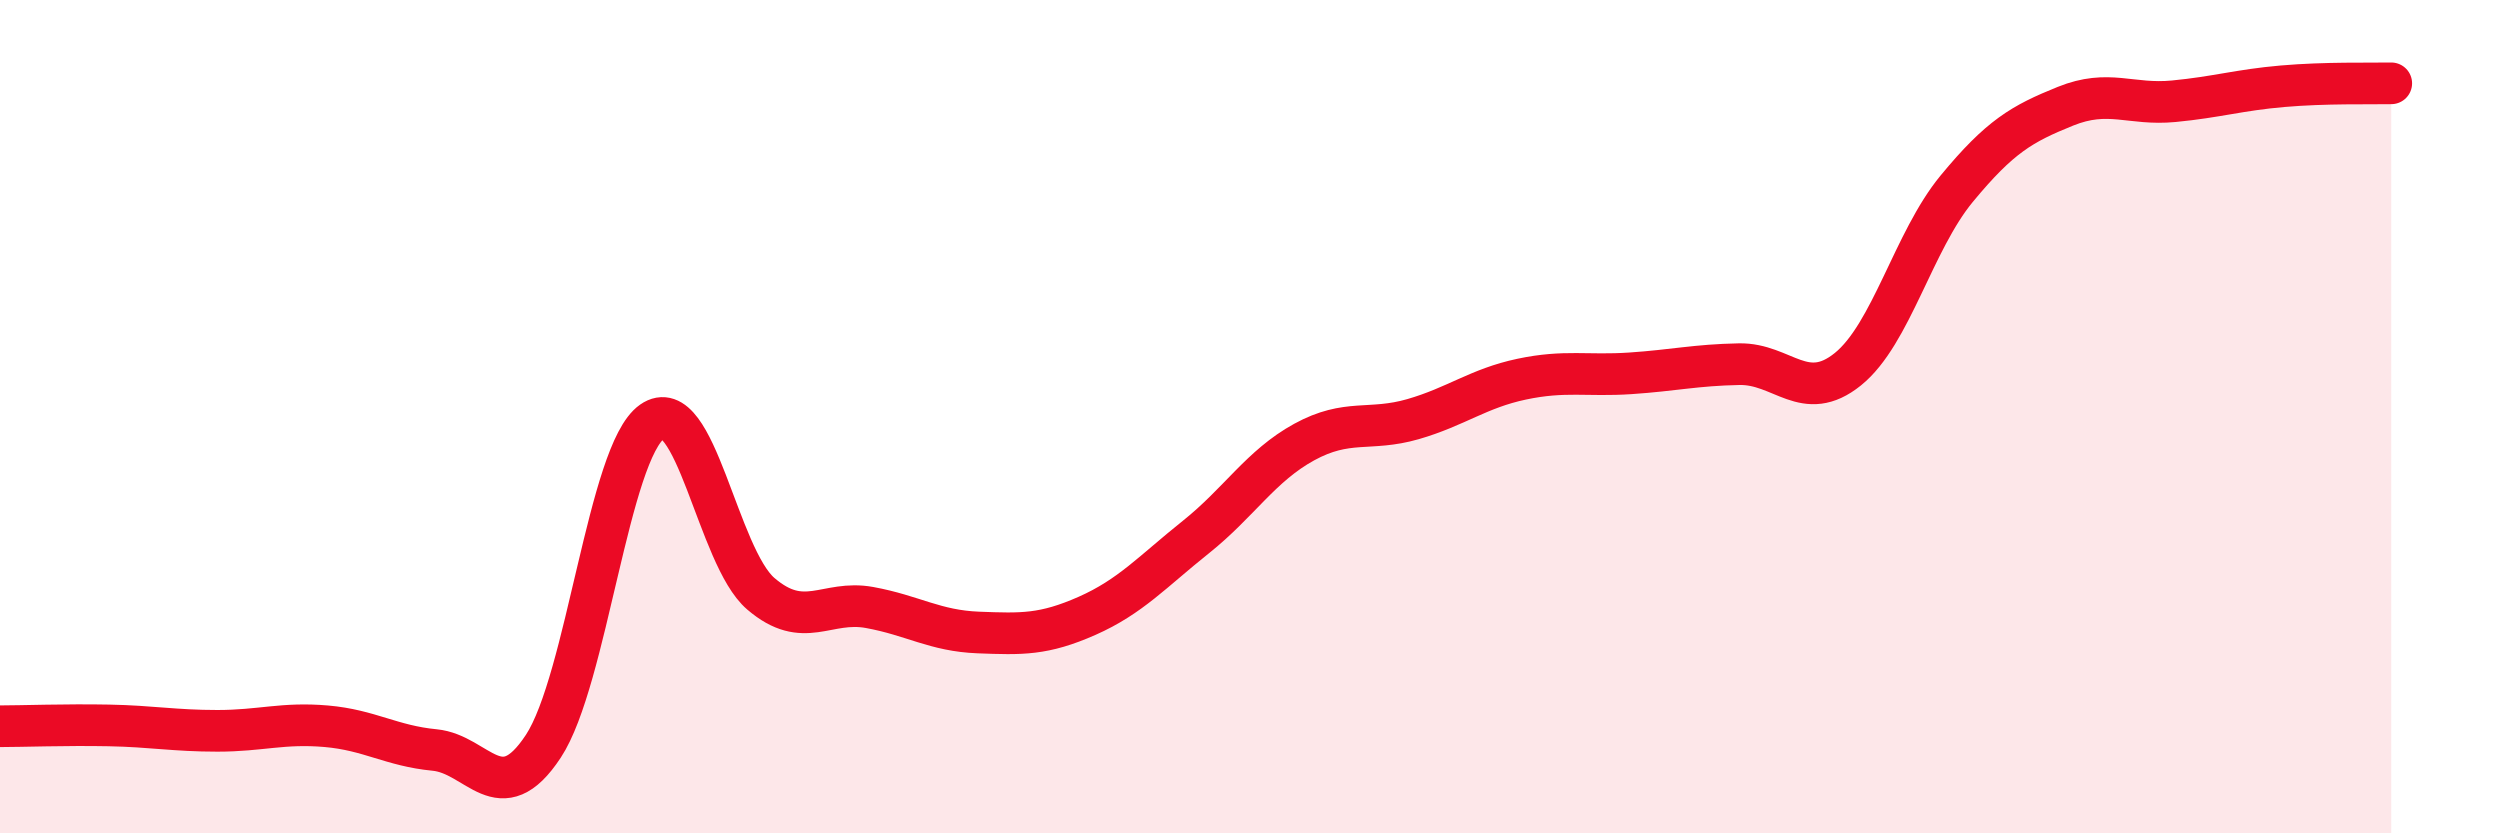
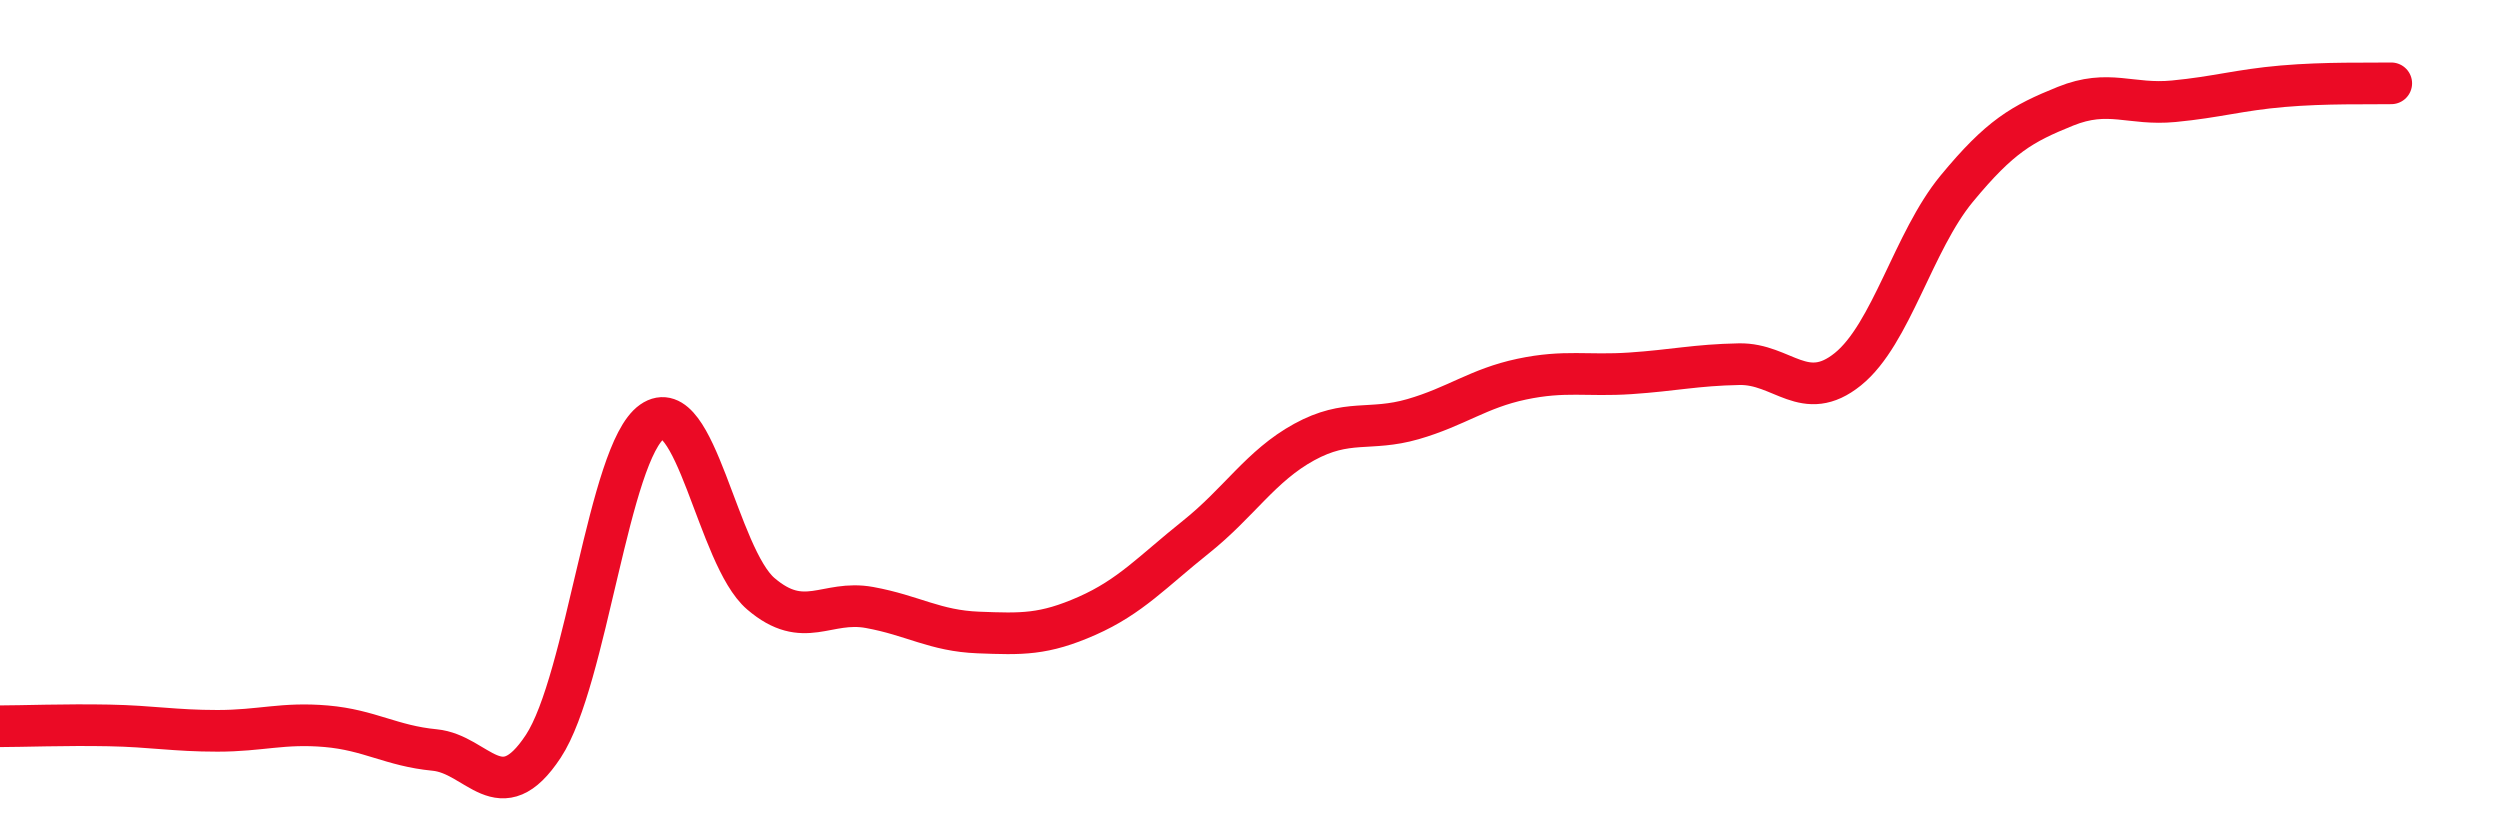
<svg xmlns="http://www.w3.org/2000/svg" width="60" height="20" viewBox="0 0 60 20">
-   <path d="M 0,17.43 C 0.52,17.43 1.57,17.39 2.61,17.41 C 3.65,17.43 4.18,17.54 5.22,17.54 C 6.26,17.54 6.79,17.34 7.83,17.43 C 8.87,17.52 9.39,17.9 10.43,18 C 11.47,18.1 12,19.49 13.04,17.91 C 14.08,16.33 14.61,10.85 15.65,10.12 C 16.69,9.39 17.22,13.36 18.26,14.25 C 19.3,15.14 19.83,14.39 20.87,14.58 C 21.91,14.77 22.44,15.14 23.48,15.18 C 24.52,15.22 25.05,15.24 26.09,14.78 C 27.13,14.32 27.66,13.72 28.7,12.89 C 29.74,12.06 30.26,11.18 31.3,10.61 C 32.34,10.04 32.87,10.36 33.91,10.06 C 34.95,9.76 35.48,9.32 36.52,9.1 C 37.56,8.88 38.09,9.03 39.13,8.96 C 40.17,8.89 40.7,8.76 41.74,8.74 C 42.78,8.72 43.31,9.7 44.35,8.86 C 45.39,8.02 45.92,5.79 46.96,4.53 C 48,3.27 48.53,2.97 49.57,2.55 C 50.61,2.13 51.13,2.53 52.17,2.43 C 53.21,2.33 53.74,2.16 54.78,2.07 C 55.82,1.98 56.87,2.01 57.39,2L57.39 20L0 20Z" fill="#EB0A25" opacity="0.1" stroke-linecap="round" stroke-linejoin="round" />
  <path d="M 0,17.43 C 0.52,17.43 1.57,17.39 2.61,17.41 C 3.65,17.43 4.18,17.54 5.22,17.54 C 6.26,17.54 6.79,17.34 7.83,17.43 C 8.87,17.52 9.39,17.9 10.43,18 C 11.47,18.1 12,19.49 13.04,17.91 C 14.08,16.33 14.61,10.85 15.65,10.12 C 16.69,9.39 17.22,13.36 18.26,14.25 C 19.3,15.14 19.83,14.39 20.87,14.58 C 21.91,14.77 22.44,15.14 23.48,15.18 C 24.52,15.22 25.05,15.24 26.09,14.78 C 27.13,14.32 27.66,13.72 28.7,12.89 C 29.74,12.06 30.26,11.18 31.3,10.61 C 32.34,10.04 32.87,10.36 33.91,10.06 C 34.95,9.76 35.48,9.32 36.52,9.1 C 37.56,8.88 38.09,9.03 39.13,8.96 C 40.17,8.89 40.7,8.76 41.74,8.74 C 42.78,8.72 43.31,9.7 44.35,8.86 C 45.39,8.02 45.92,5.79 46.96,4.53 C 48,3.27 48.53,2.97 49.57,2.55 C 50.61,2.13 51.13,2.53 52.17,2.43 C 53.21,2.33 53.74,2.16 54.78,2.07 C 55.82,1.98 56.87,2.01 57.39,2" stroke="#EB0A25" stroke-width="1" fill="none" stroke-linecap="round" stroke-linejoin="round" />
</svg>